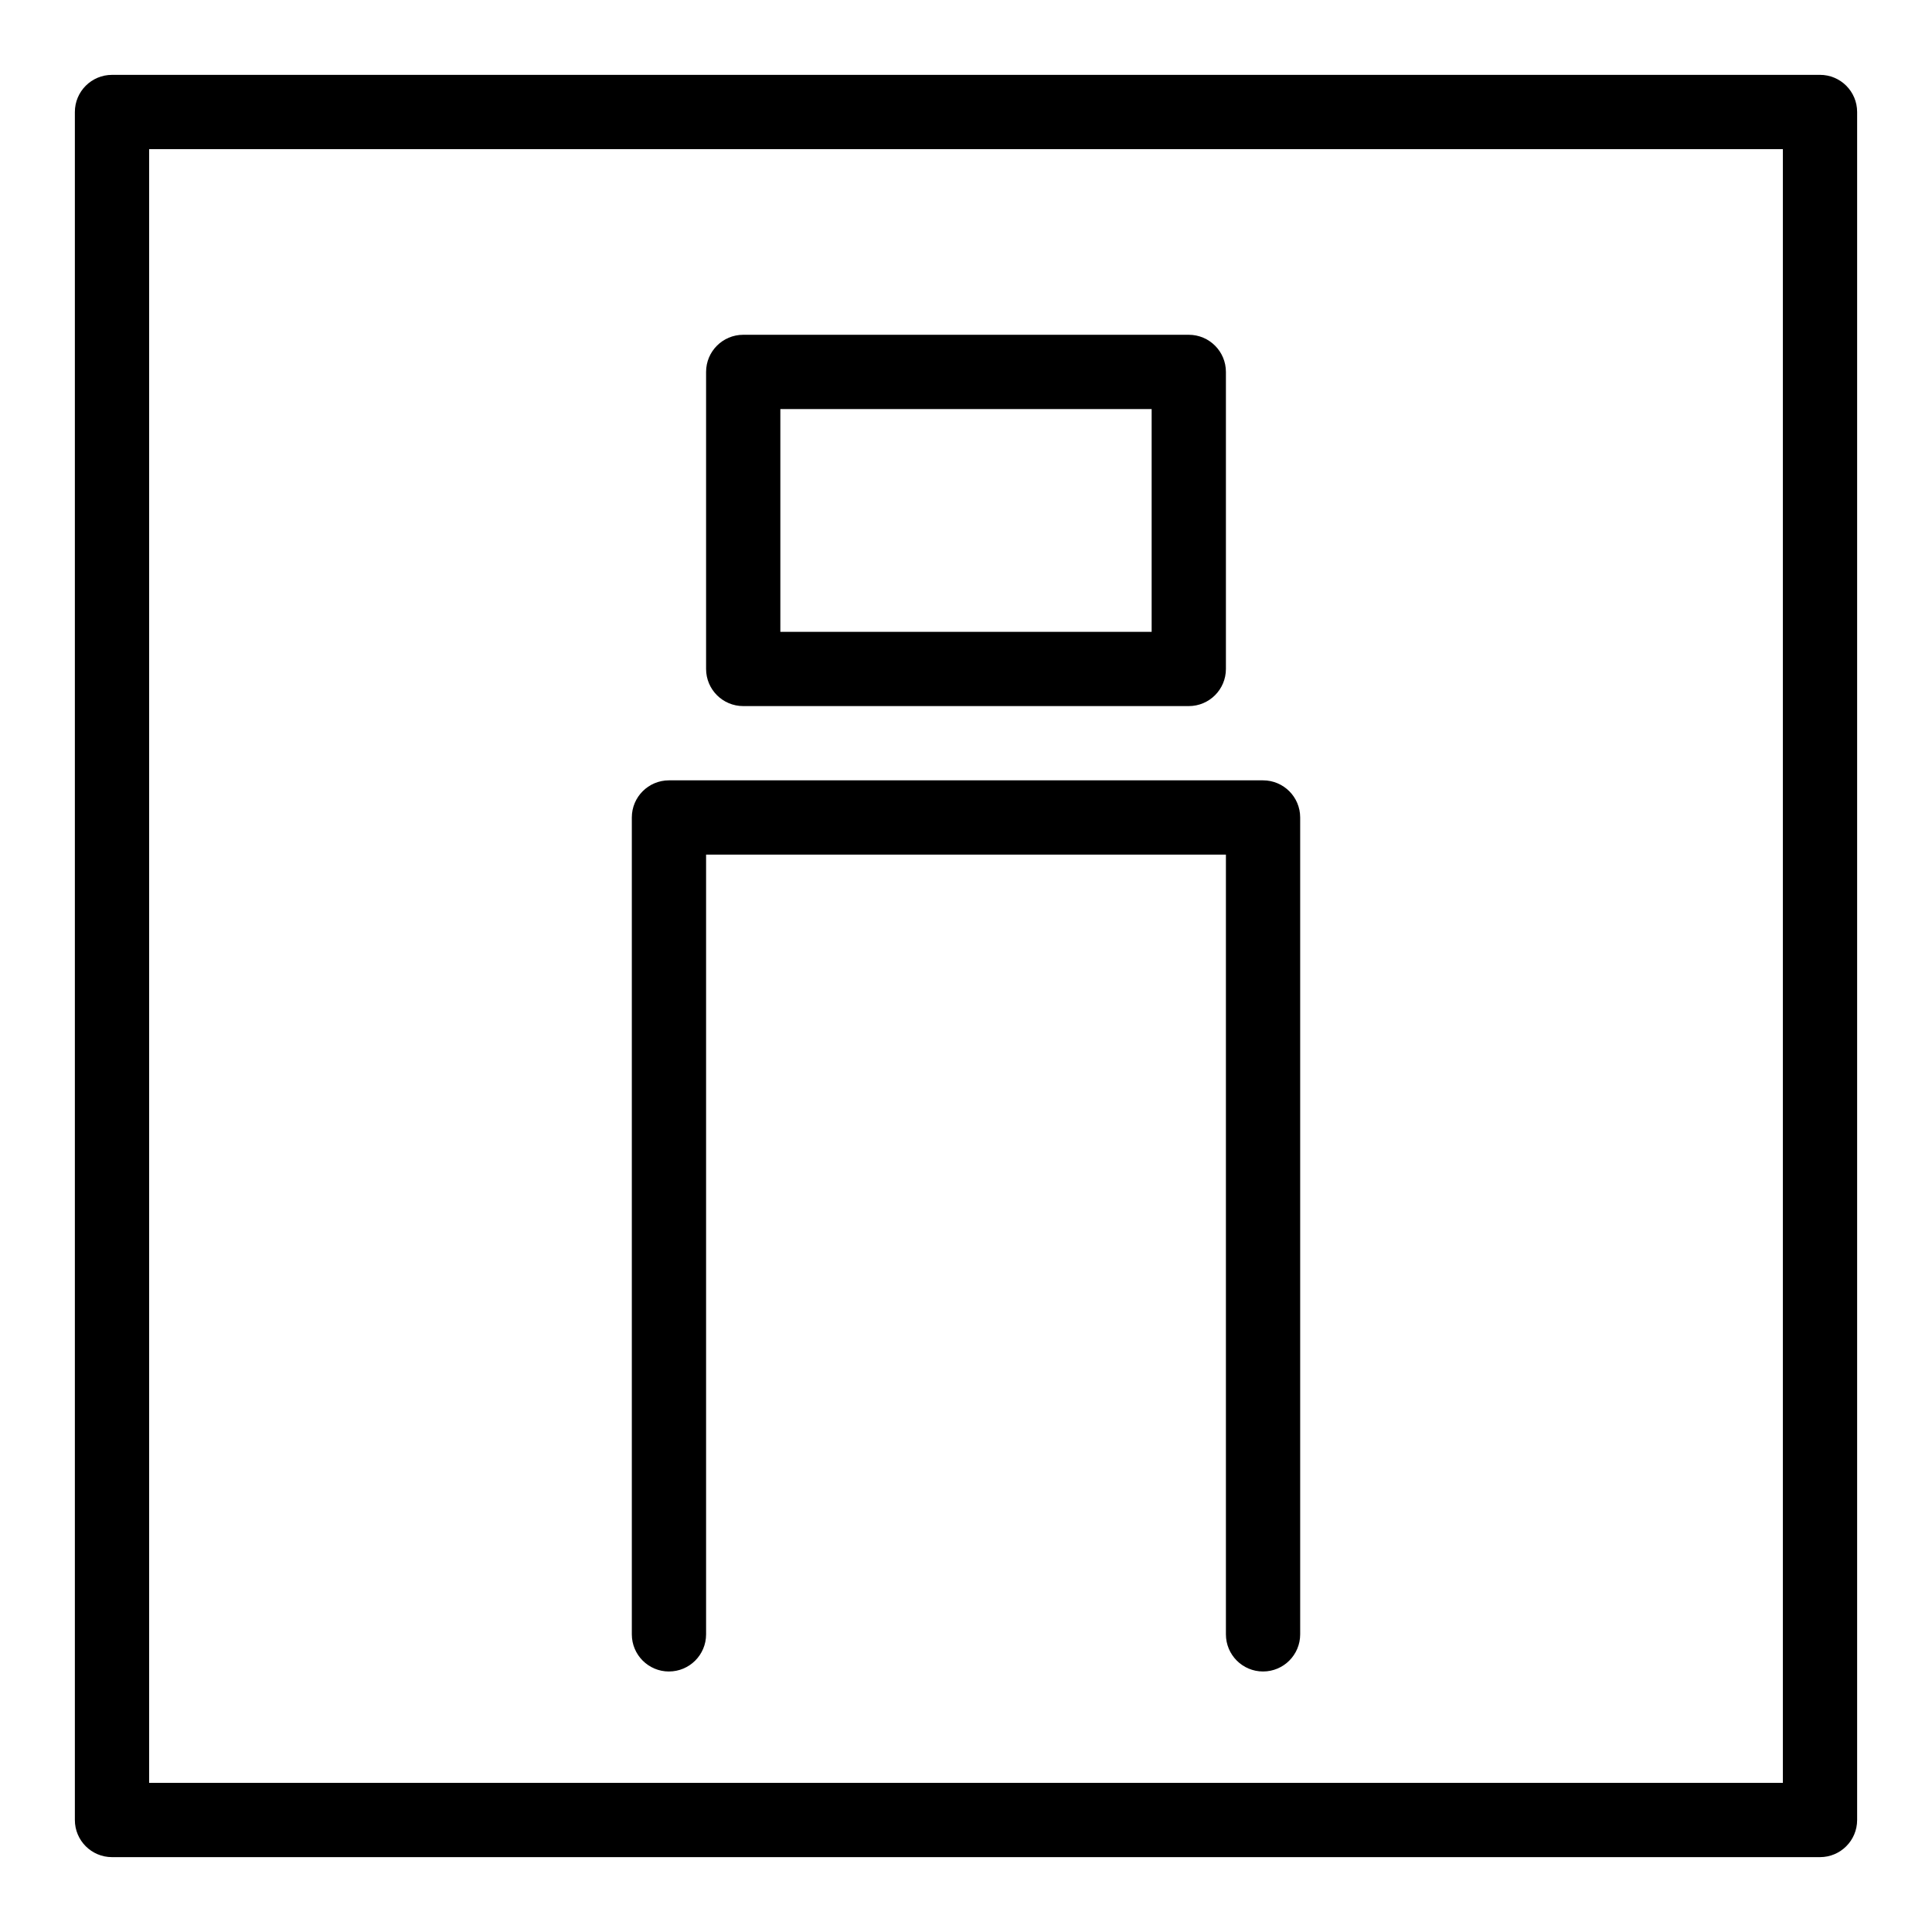
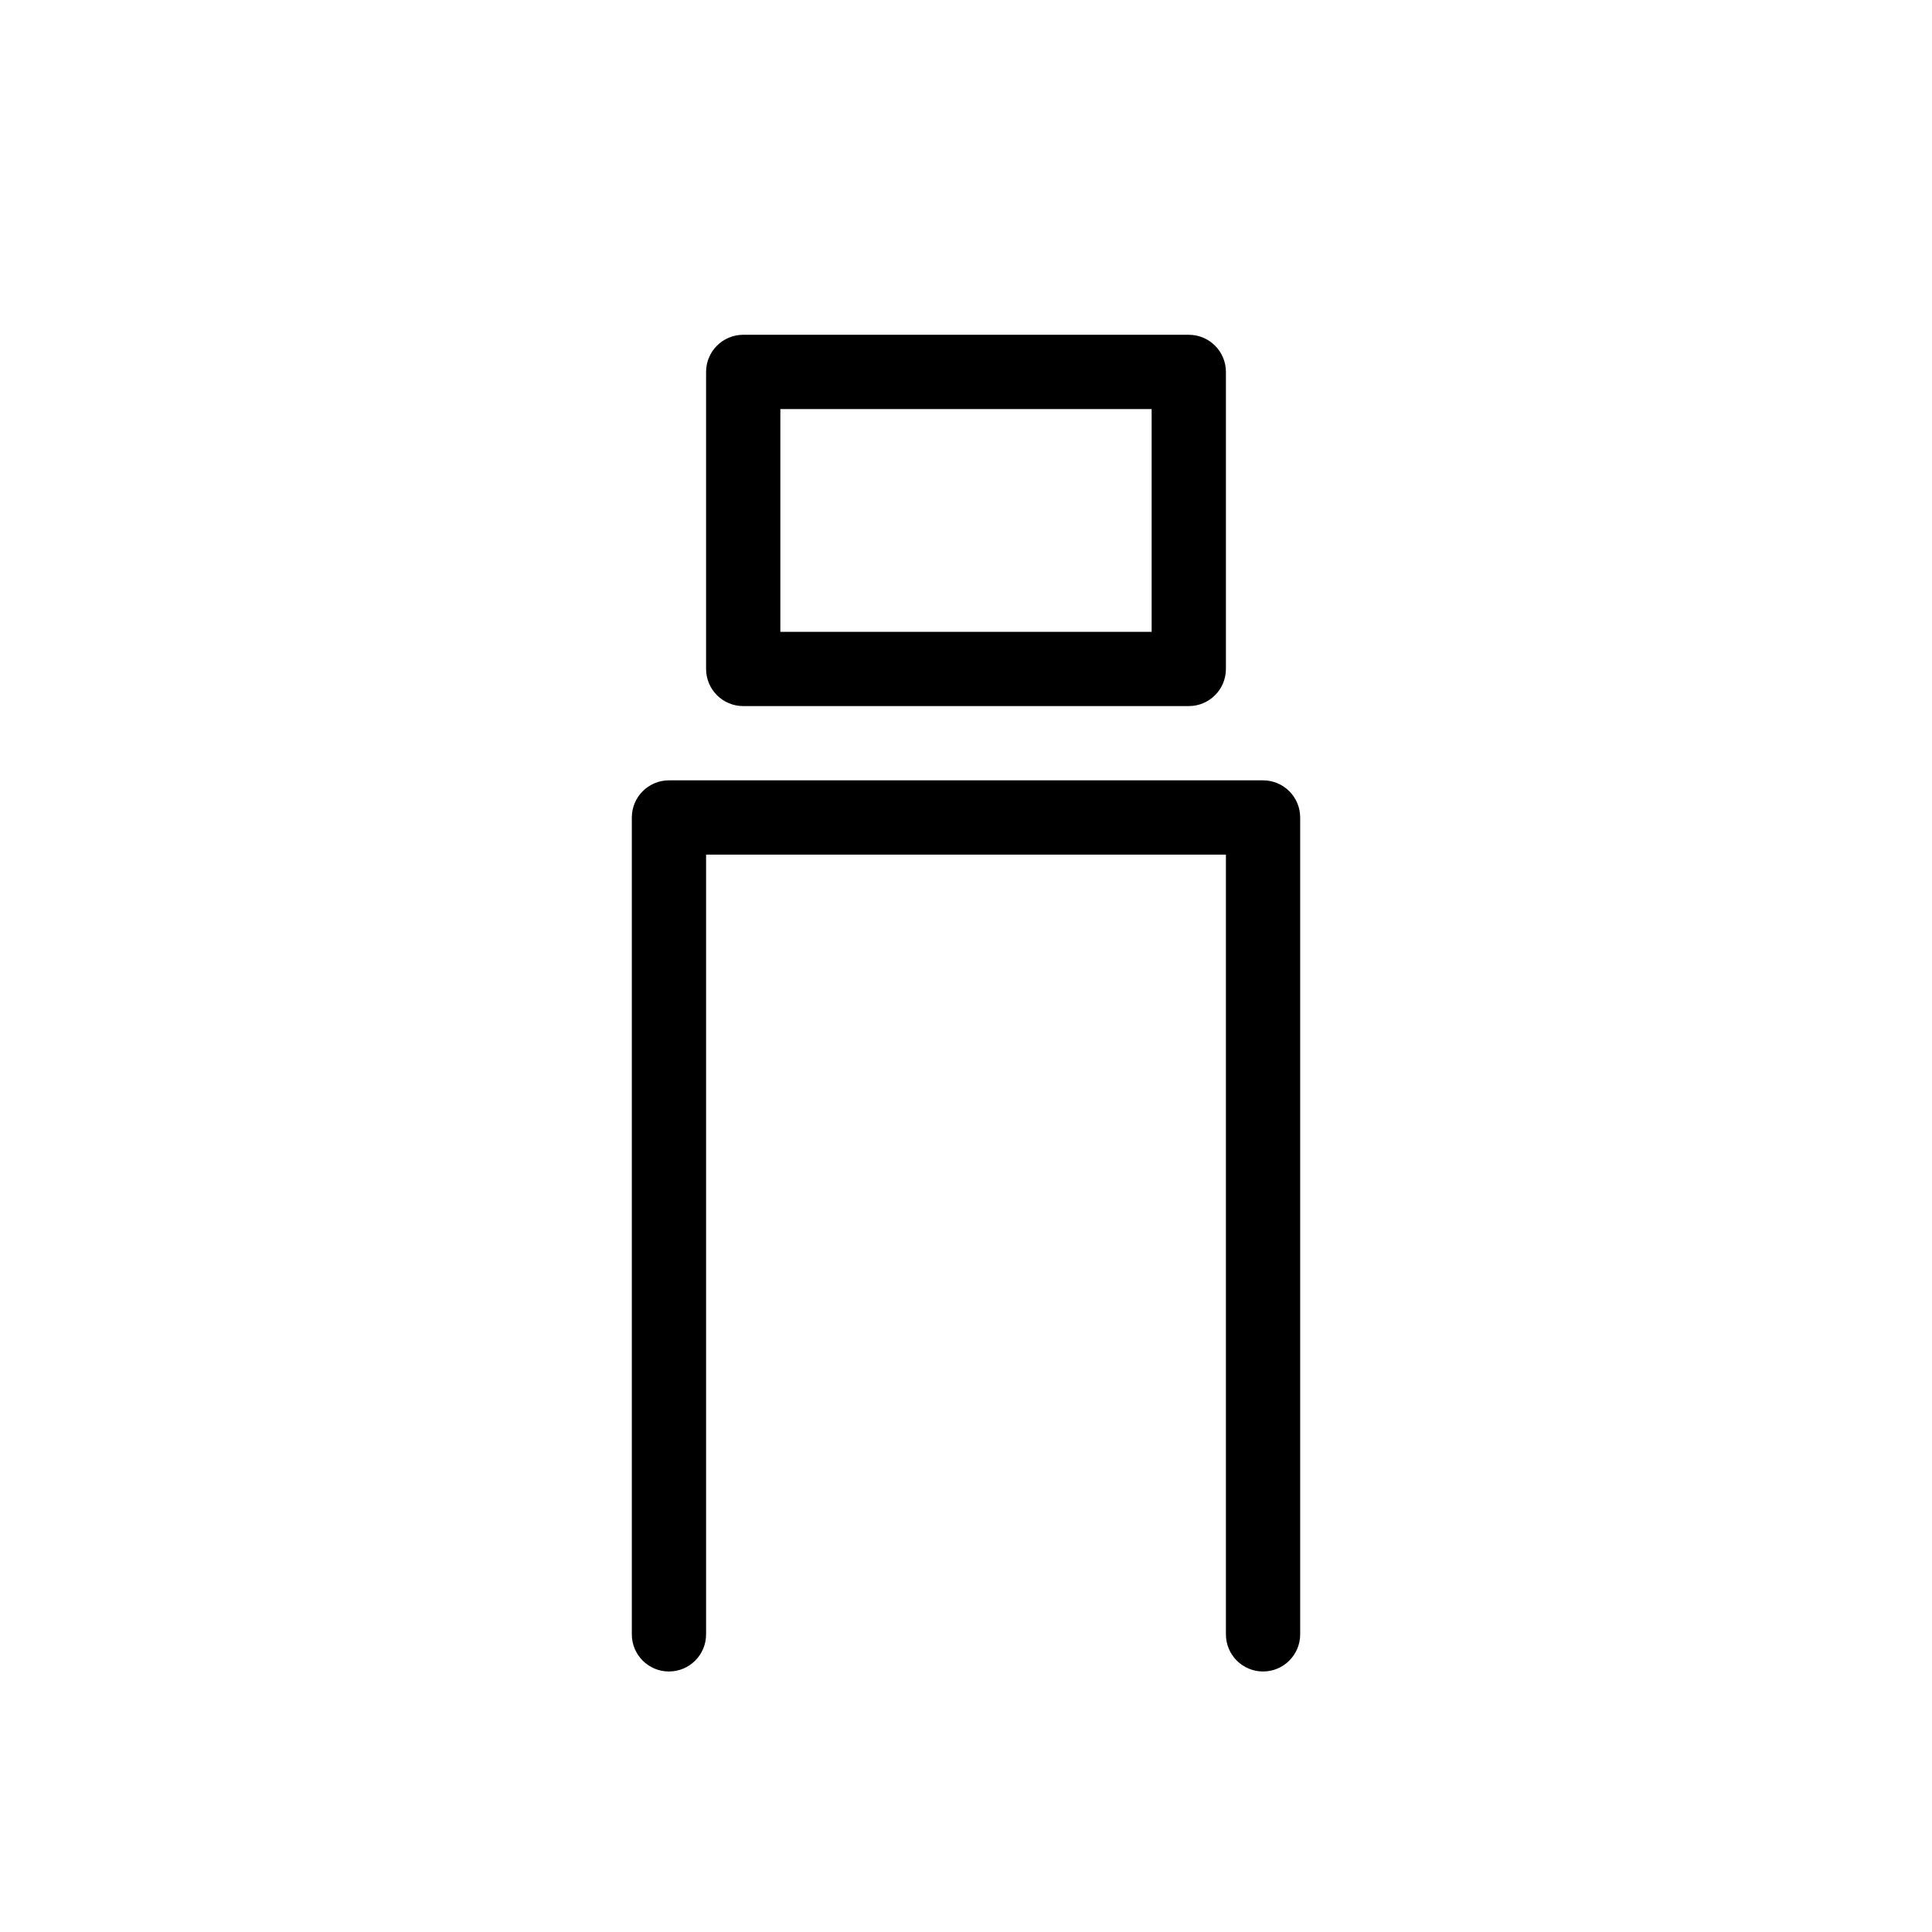
<svg xmlns="http://www.w3.org/2000/svg" fill="#000000" width="800px" height="800px" version="1.1" viewBox="144 144 512 512">
  <g>
-     <path d="m626.32 163.84h-452.64c-5.434 0-9.84 4.406-9.84 9.84v452.64c0 5.434 4.406 9.84 9.84 9.84h452.64c5.434 0 9.84-4.406 9.84-9.84v-452.64c0-5.438-4.406-9.844-9.84-9.844zm-9.84 452.64h-432.96v-432.96h432.96z" />
    <path d="m321.28 586.96c5.434 0 9.84-4.406 9.84-9.84v-206.64h137.76v206.64c0 5.434 4.406 9.84 9.84 9.84s9.84-4.406 9.84-9.84v-216.48c0-5.434-4.406-9.84-9.84-9.84h-157.44c-5.434 0-9.84 4.406-9.84 9.84v216.48c0 5.434 4.406 9.844 9.84 9.844z" />
    <path d="m340.96 331.12h118.08c5.434 0 9.84-4.406 9.84-9.84v-78.719c0-5.434-4.406-9.84-9.84-9.84h-118.08c-5.434 0-9.84 4.406-9.84 9.84v78.719c0 5.438 4.406 9.84 9.84 9.84zm9.84-78.719h98.398v59.039h-98.398z" />
  </g>
</svg>